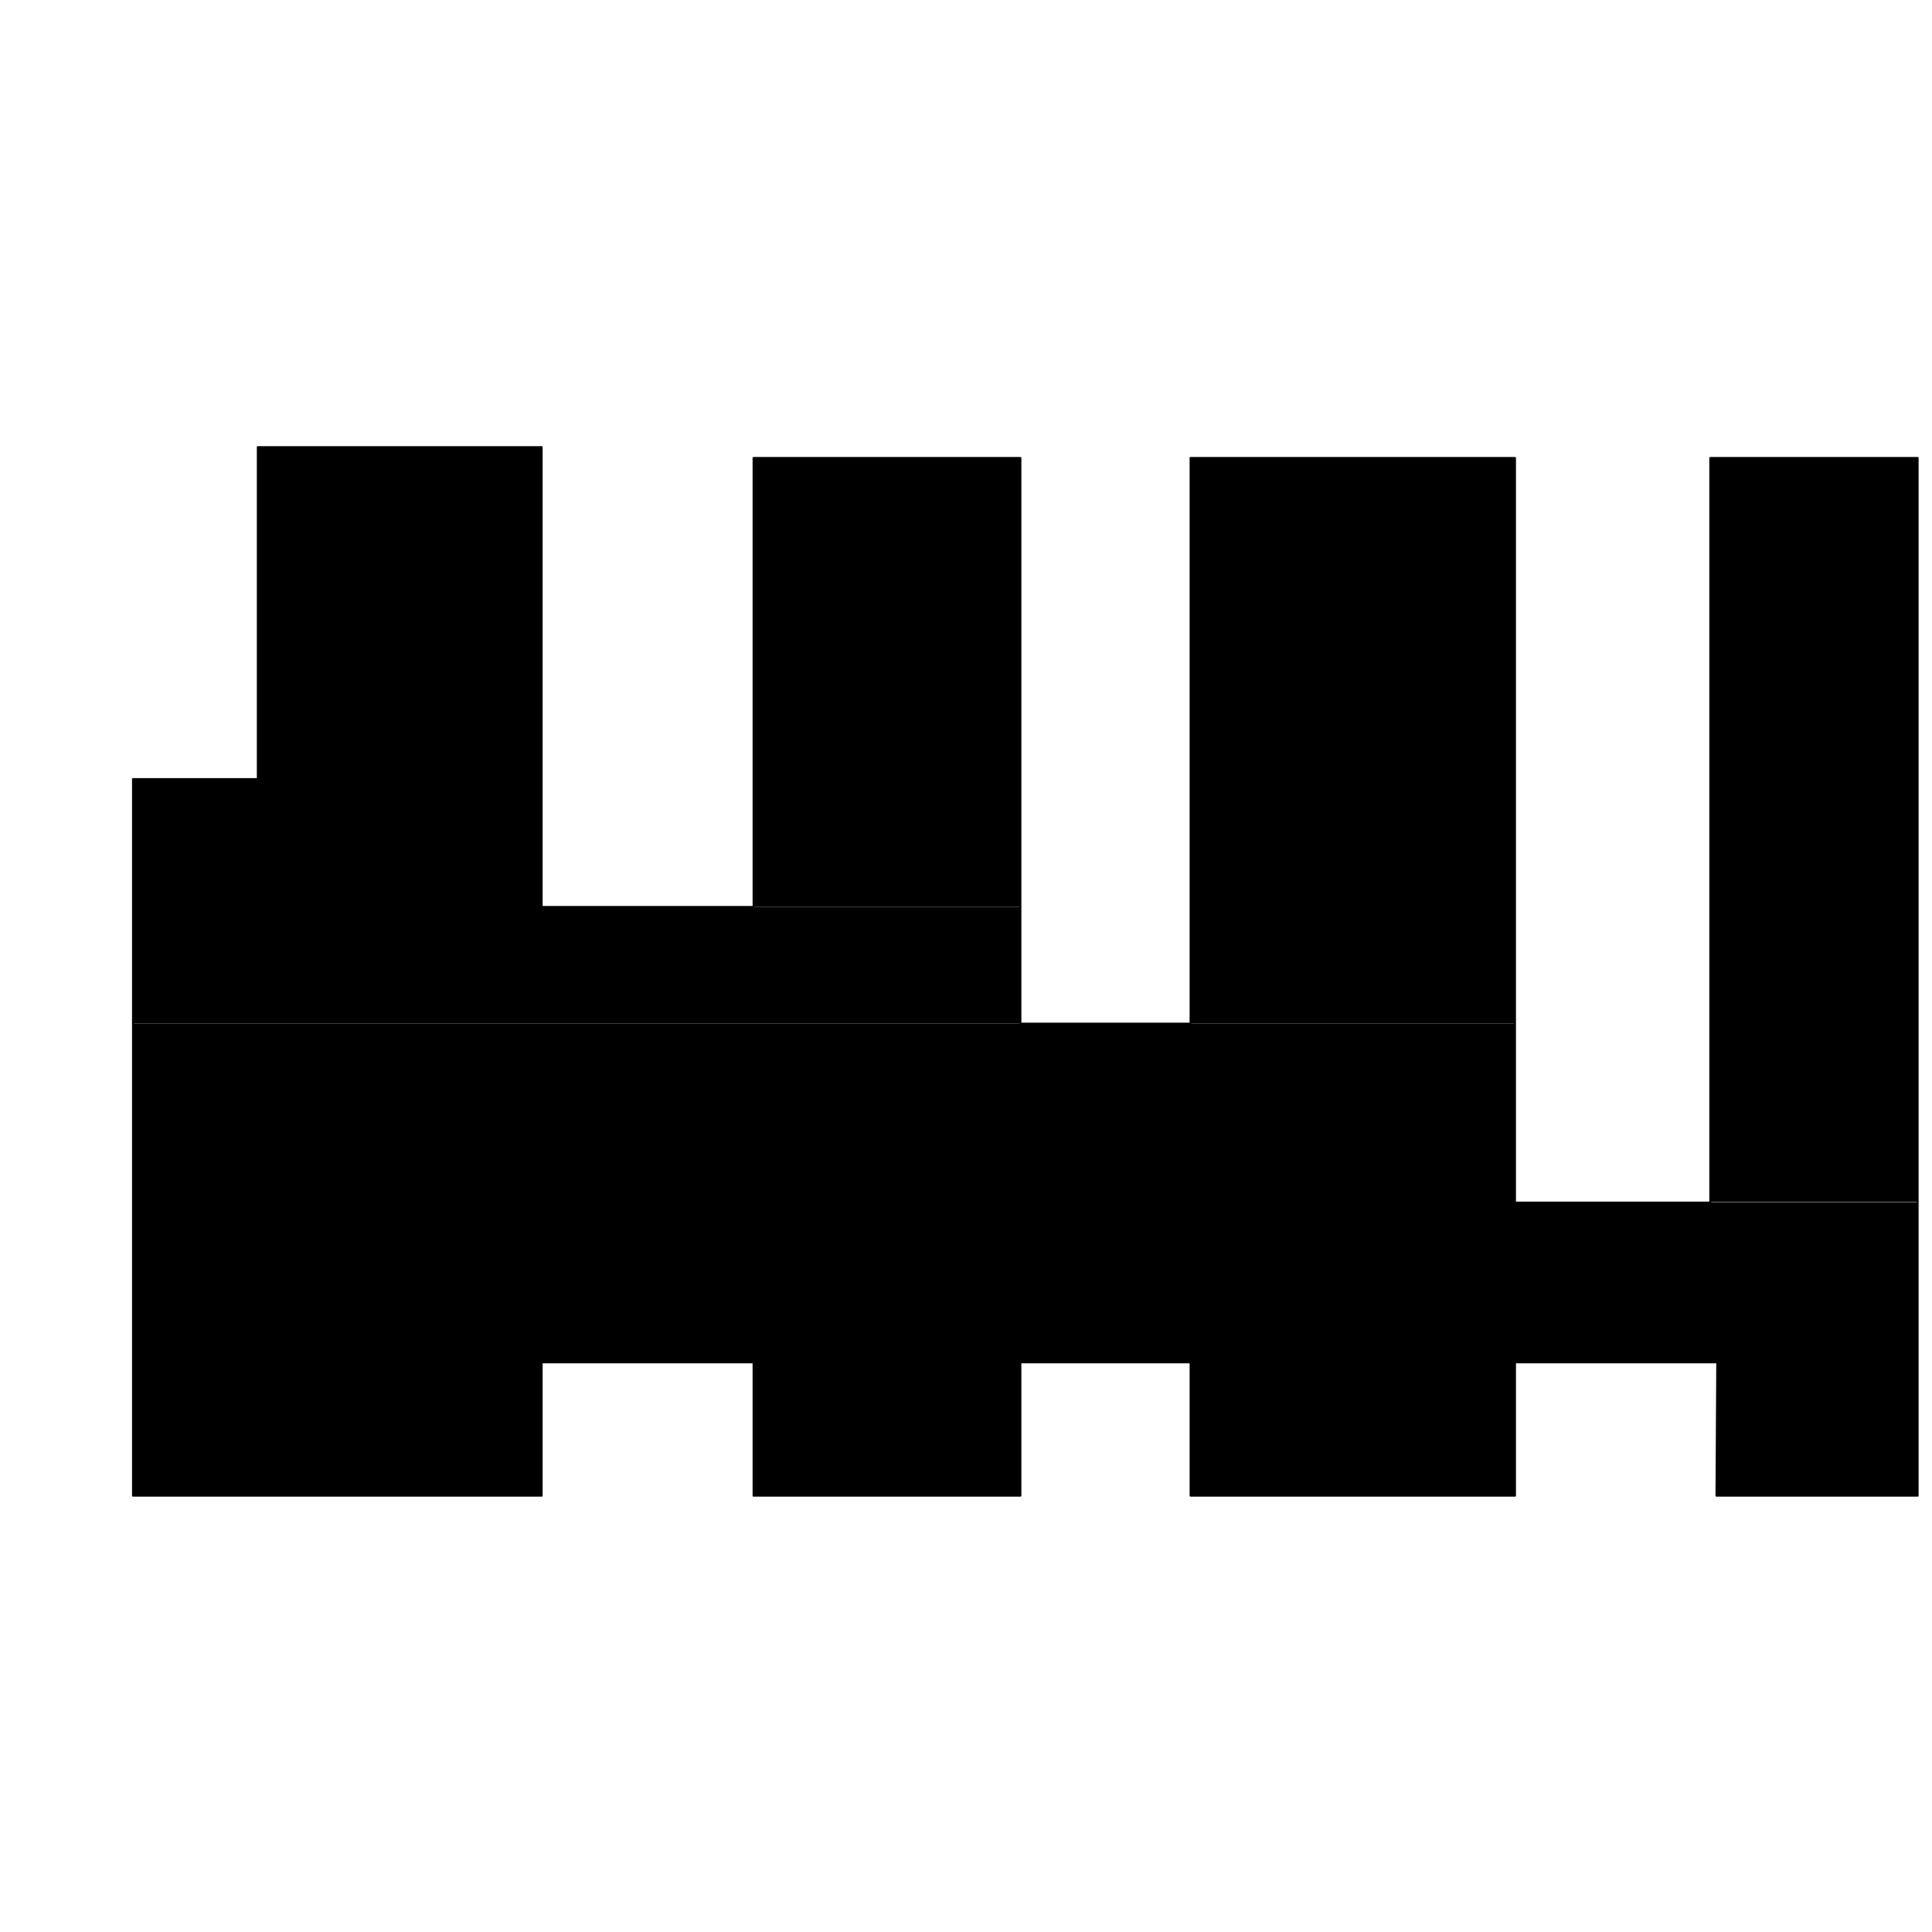
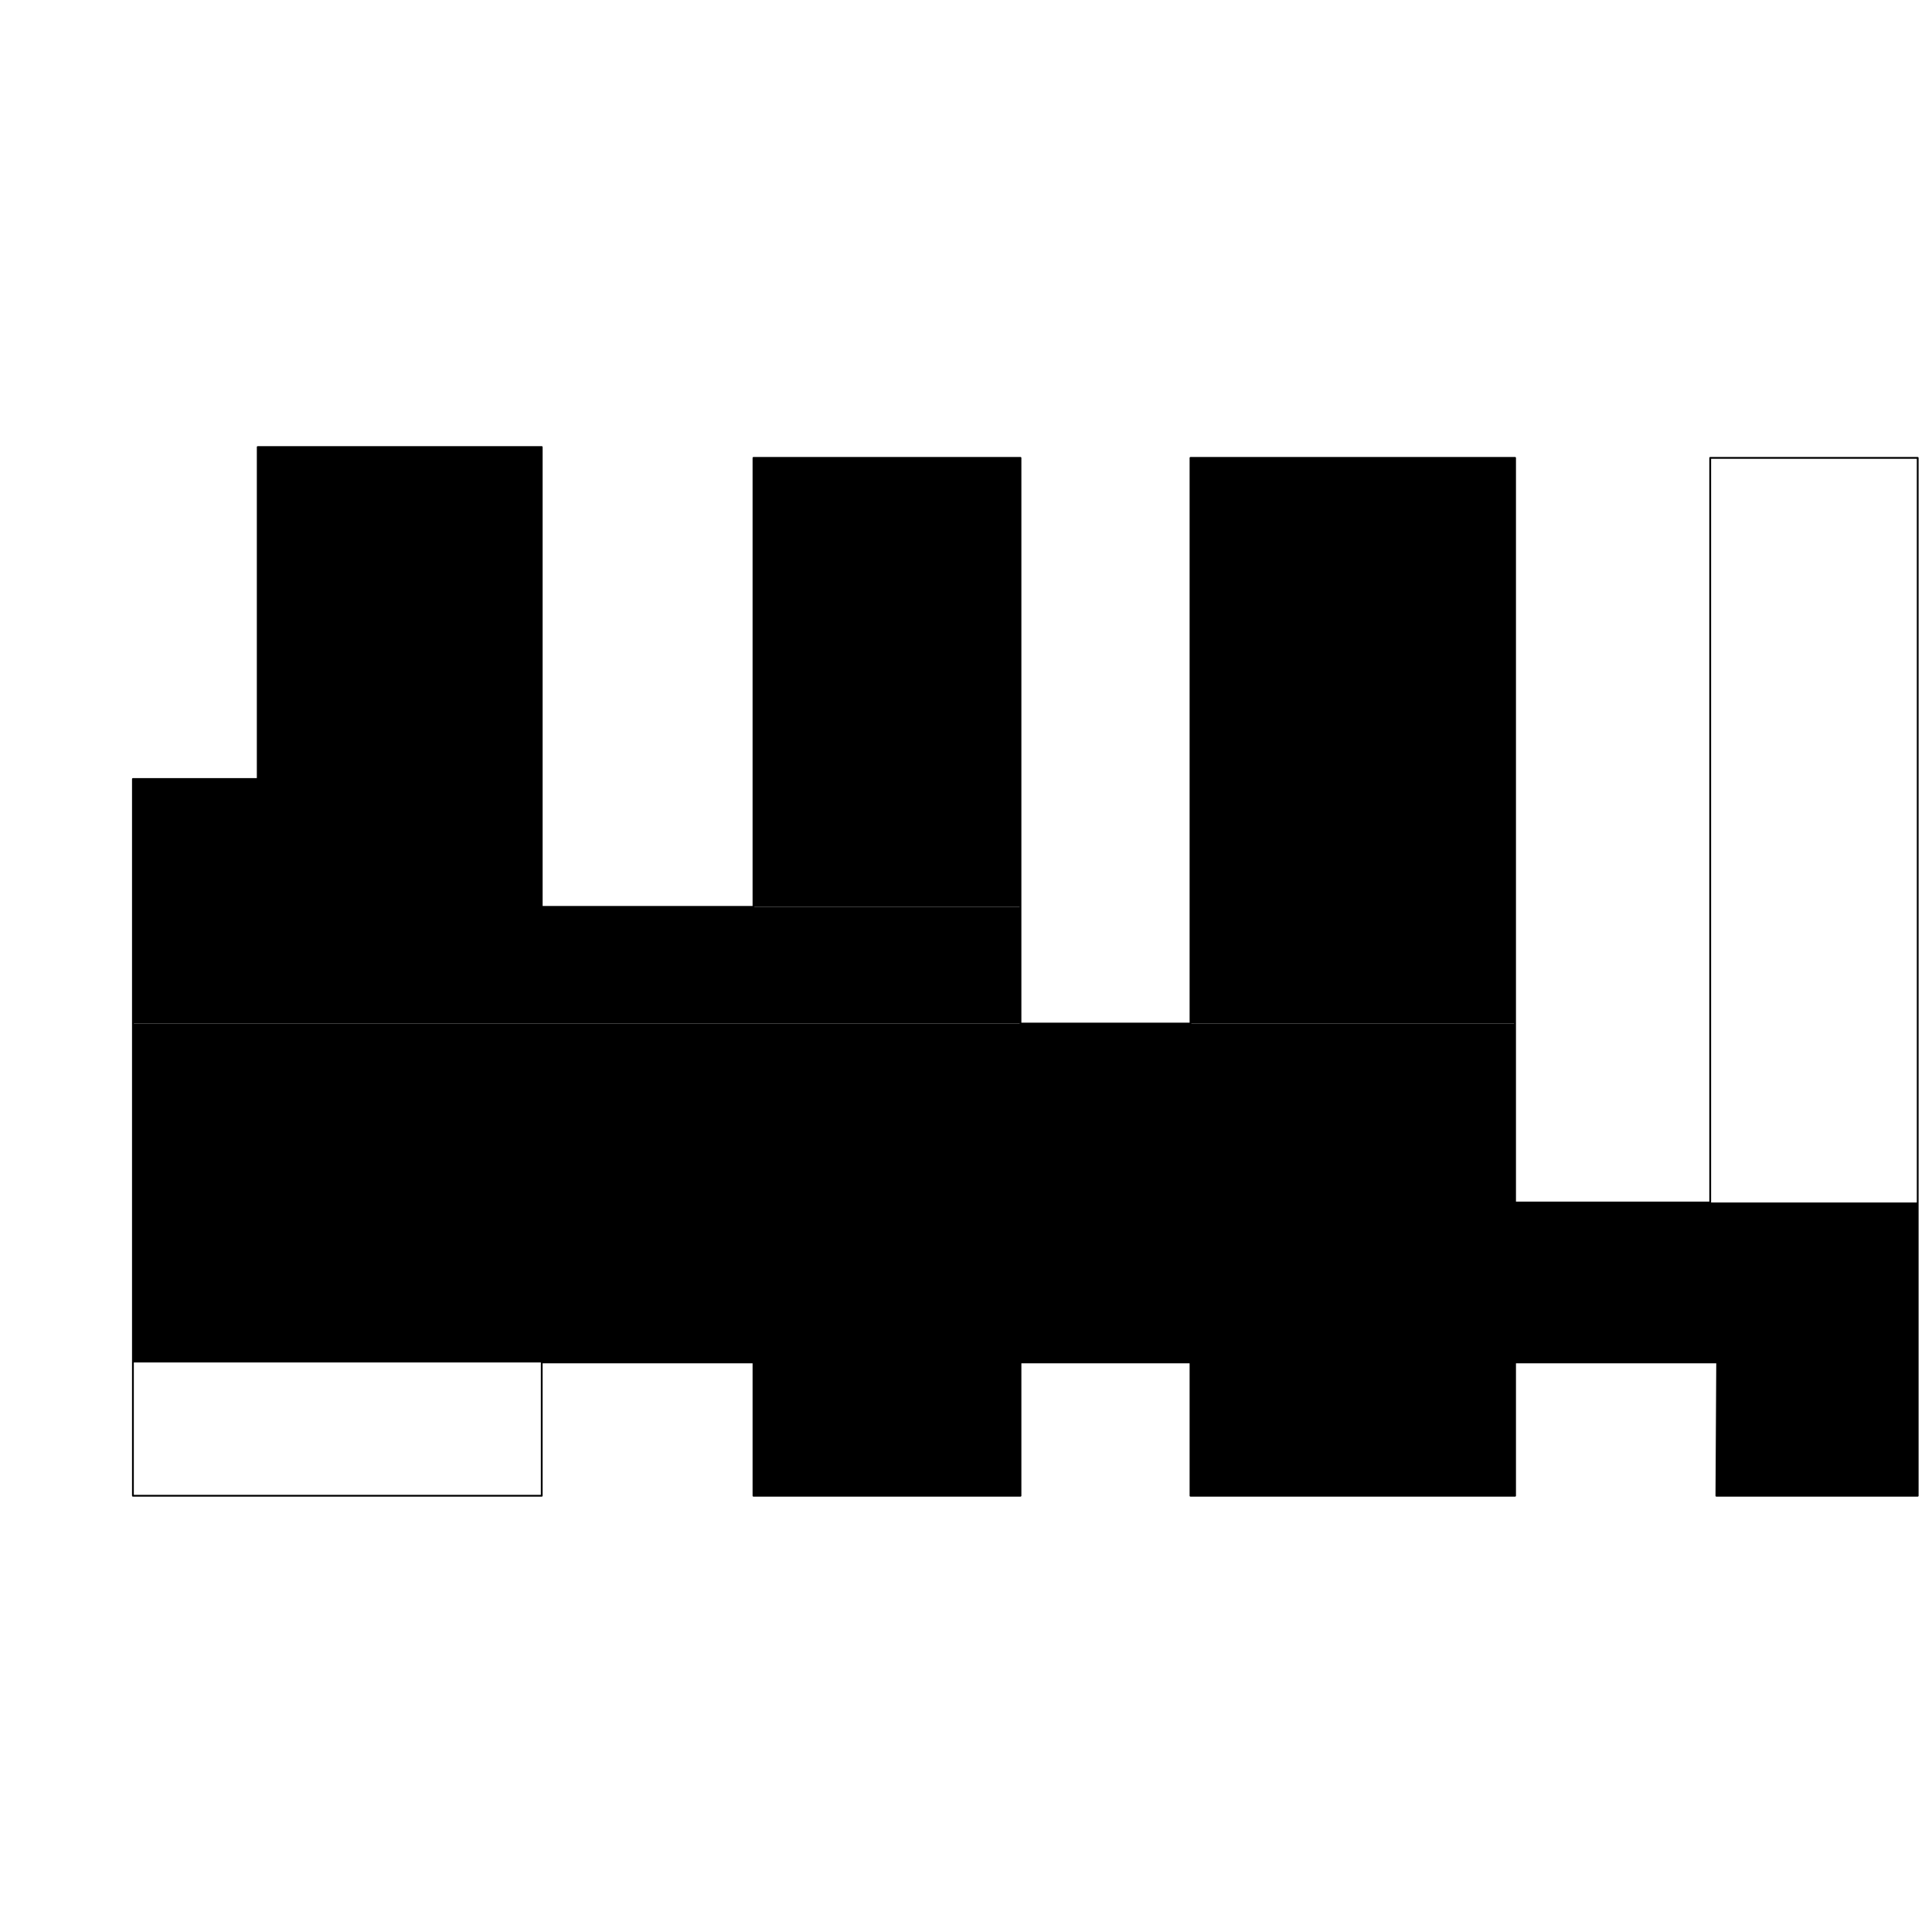
<svg xmlns="http://www.w3.org/2000/svg" version="1.1" id="Layer_1" x="0px" y="0px" viewBox="0 0 500 500" style="enable-background:new 0 0 500 500;" xml:space="preserve">
  <style type="text/css">
	.st0{fill:none;}
	.st1{fill:none;stroke:#000000;stroke-width:0.465;stroke-linecap:round;stroke-linejoin:round;stroke-miterlimit:10;}
</style>
  <path d="M66.7,115.7l73.4,85.9H66.7V115.7z M140.2,115.7H66.7l73.4,85.9v-85.9H140.2z" />
  <path class="st0" d="M66.7,115.7l73.4,85.9H66.7V115.7z M140.2,115.7H66.7l73.4,85.9v-85.9H140.2z" />
  <path d="M195,118.5l69.1,116.2H195V118.5z M264.1,118.5H195l69.1,116.2L264.1,118.5L264.1,118.5z" />
-   <path class="st0" d="M195,118.5l69.1,116.2H195V118.5z M264.1,118.5H195l69.1,116.2L264.1,118.5L264.1,118.5z" />
  <path d="M34.4,201.6l105.7,33.2H34.4V201.6z M140.2,201.6H34.4l105.7,33.2v-33.2H140.2z" />
  <path class="st0" d="M34.4,201.6l105.7,33.2H34.4V201.6z M140.2,201.6H34.4l105.7,33.2v-33.2H140.2z" />
  <path d="M308.1,118.5l84,146.4h-84V118.5z M392.1,118.5h-84l84,146.4V118.5z" />
  <path class="st0" d="M308.1,118.5l84,146.4h-84V118.5z M392.1,118.5h-84l84,146.4V118.5z" />
  <path d="M34.4,234.7l229.7,30.2H34.4V234.7z M264.1,234.7H34.4l229.7,30.2V234.7z" />
  <path class="st0" d="M34.4,234.7l229.7,30.2H34.4V234.7z M264.1,234.7H34.4l229.7,30.2V234.7z" />
-   <path d="M442.6,118.5l53.7,192.6h-53.7V118.5z M496.3,118.5h-53.7l53.7,192.6V118.5z" />
  <path class="st0" d="M442.6,118.5l53.7,192.6h-53.7V118.5z M496.3,118.5h-53.7l53.7,192.6V118.5z" />
  <path d="M34.4,264.9l357.7,46.3H34.4V264.9z M392.1,264.9H34.4l357.7,46.3V264.9z" />
-   <path class="st0" d="M34.4,264.9l357.7,46.3H34.4V264.9z M392.1,264.9H34.4l357.7,46.3V264.9z" />
  <path d="M34.4,311.2l461.9,41.4H34.4V311.2z M496.3,311.2H34.4l461.9,41.4V311.2z" />
  <path class="st0" d="M34.4,311.2l461.9,41.4H34.4V311.2z M496.3,311.2H34.4l461.9,41.4V311.2z" />
  <path d="M444.4,352.6l51.9,34.6h-52.1L444.4,352.6z M496.3,352.6h-51.9l51.9,34.6V352.6z" />
  <path class="st0" d="M444.4,352.6l51.9,34.6h-52.1L444.4,352.6z M496.3,352.6h-51.9l51.9,34.6V352.6z" />
  <path d="M308.1,352.6l84,34.6h-84V352.6z M392.1,352.6h-84l84,34.6V352.6z" />
-   <path class="st0" d="M308.1,352.6l84,34.6h-84V352.6z M392.1,352.6h-84l84,34.6V352.6z" />
  <path d="M195,352.6l69.1,34.6H195V352.6z M264.1,352.6H195l69.1,34.6L264.1,352.6L264.1,352.6z" />
  <path class="st0" d="M195,352.6l69.1,34.6H195V352.6z M264.1,352.6H195l69.1,34.6L264.1,352.6L264.1,352.6z" />
-   <path d="M34.4,352.6l105.7,34.6H34.4V352.6z M140.2,352.6H34.4l105.7,34.6v-34.6H140.2z" />
  <path class="st0" d="M34.4,352.6l105.7,34.6H34.4V352.6z M140.2,352.6H34.4l105.7,34.6v-34.6H140.2z" />
  <polyline class="st1" points="140.2,387.1 140.2,352.6 195,352.6 195,387.1 264.1,387.1 264.1,352.6 308.1,352.6 308.1,387.1   392.1,387.1 392.1,352.6 444.4,352.6 444.2,387.1 496.3,387.1 496.3,118.5 442.6,118.5 442.6,311.2 392.1,311.2 392.1,118.5   308.1,118.5 308.1,264.9 264.1,264.9 264.1,118.5 195,118.5 195,234.7 140.2,234.7 140.2,115.7 66.7,115.7 66.7,201.6 34.4,201.6   34.4,387.1 140.2,387.1 " />
</svg>